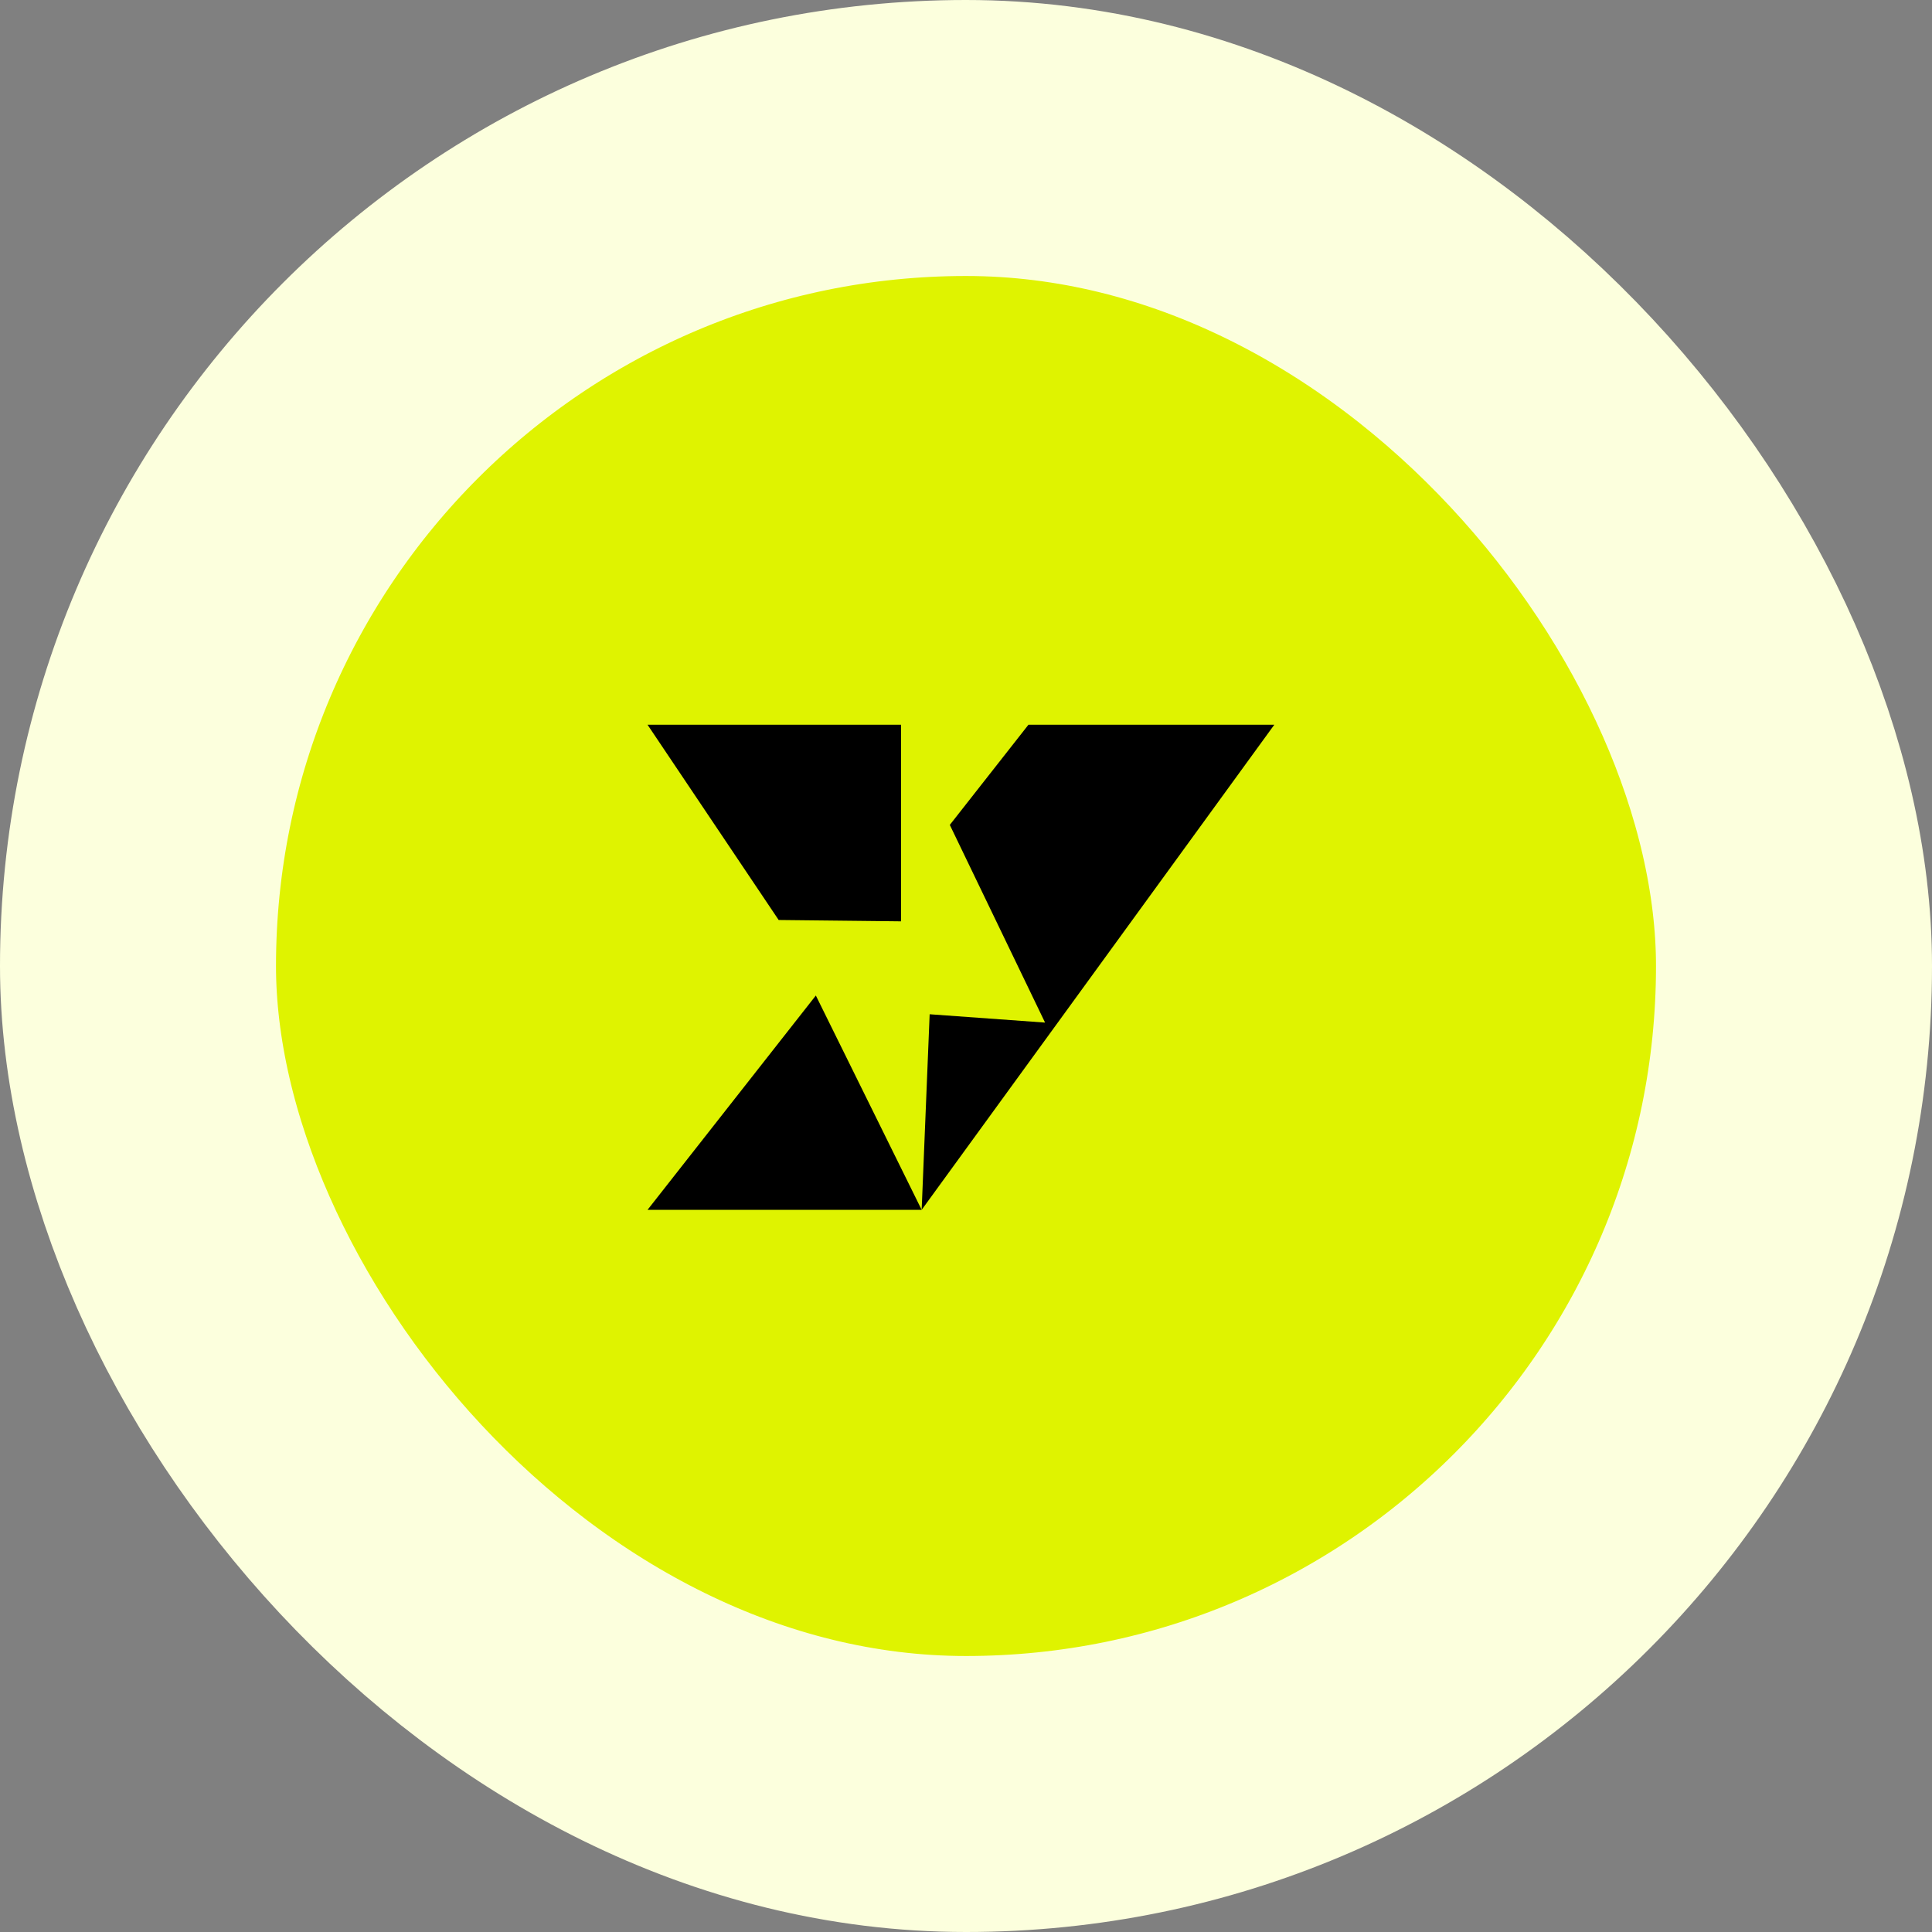
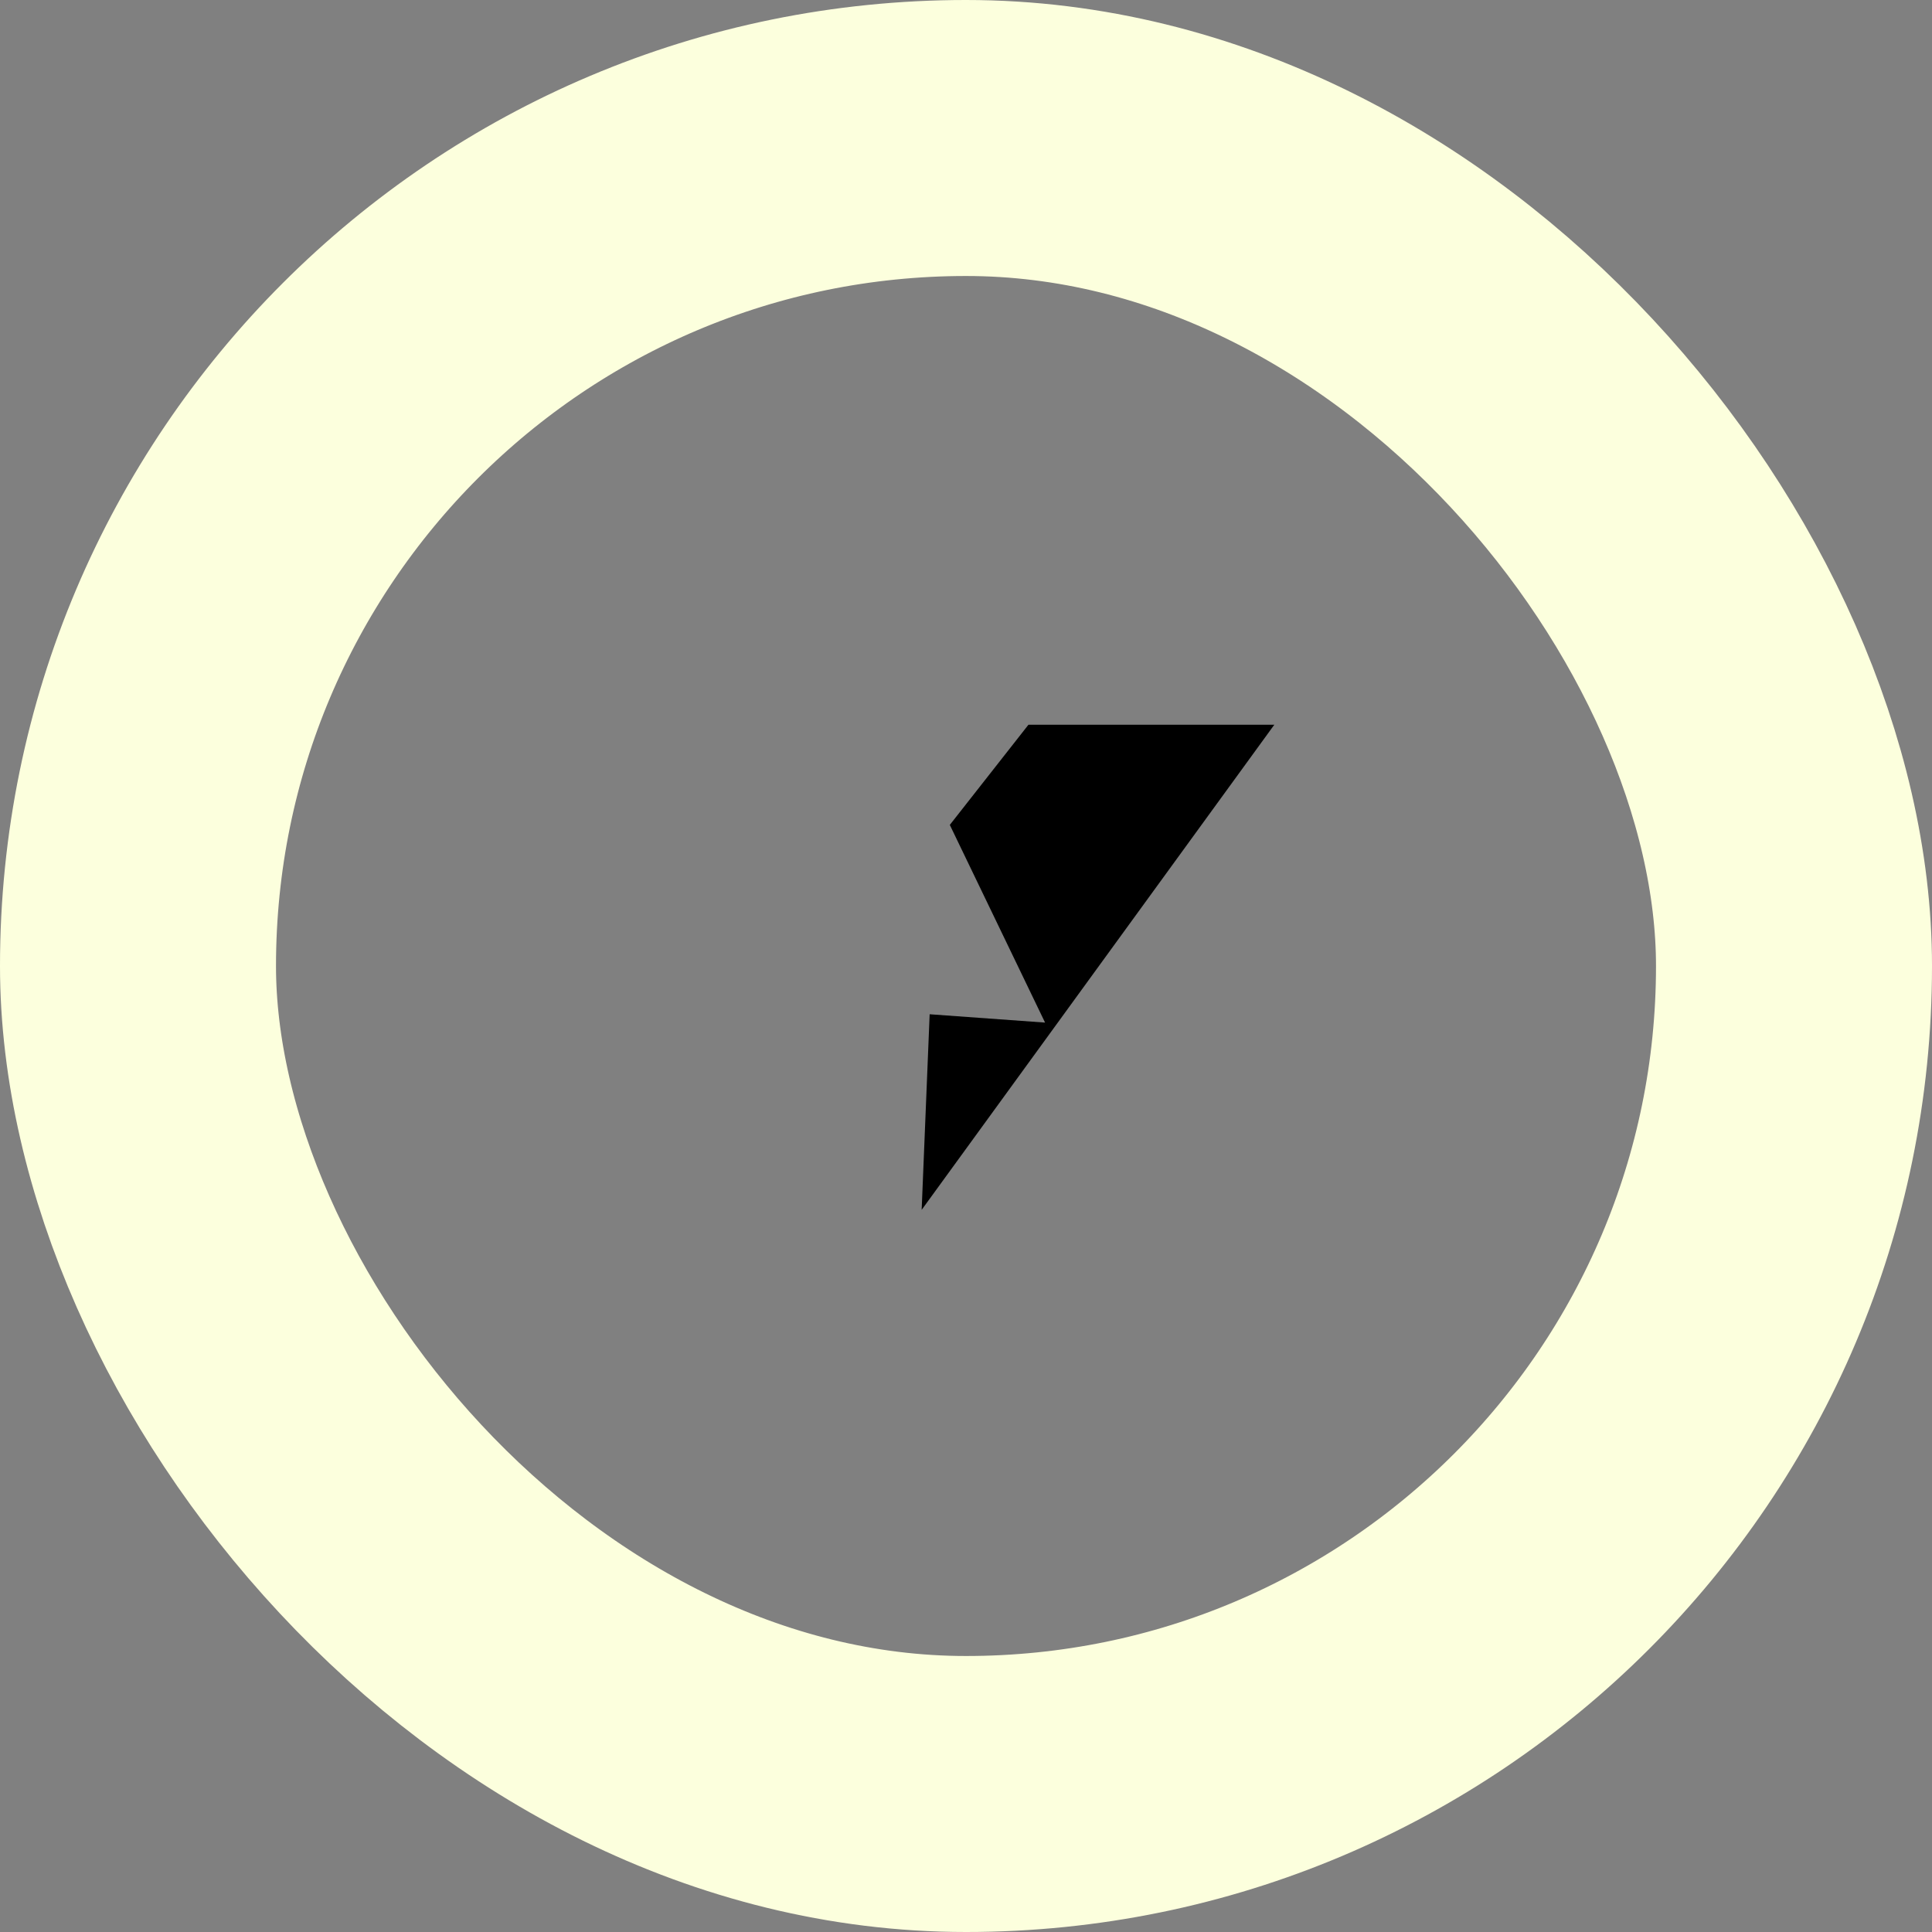
<svg xmlns="http://www.w3.org/2000/svg" fill="none" viewBox="0 0 182 182" height="182" width="182">
  <rect x="0" y="0" width="182" height="182" fill="#808080" stroke="none" />
-   <rect fill="#DFF300" rx="78" height="156" width="156" y="13" x="13" />
  <rect stroke-width="26" stroke="#FCFFDD" rx="78" height="156" width="156" y="13" x="13" />
-   <path fill="black" d="M61 113.971H86.823L76.855 93.78L61 113.971Z" />
  <path fill="black" d="M96.882 68.273L89.475 77.708L98.449 96.331L87.576 95.546L86.823 113.971L120.043 68.273H96.882Z" />
-   <path fill="black" d="M84.88 68.273V86.793L82.361 86.764L73.352 86.666L61 68.273H84.88Z" />
</svg>